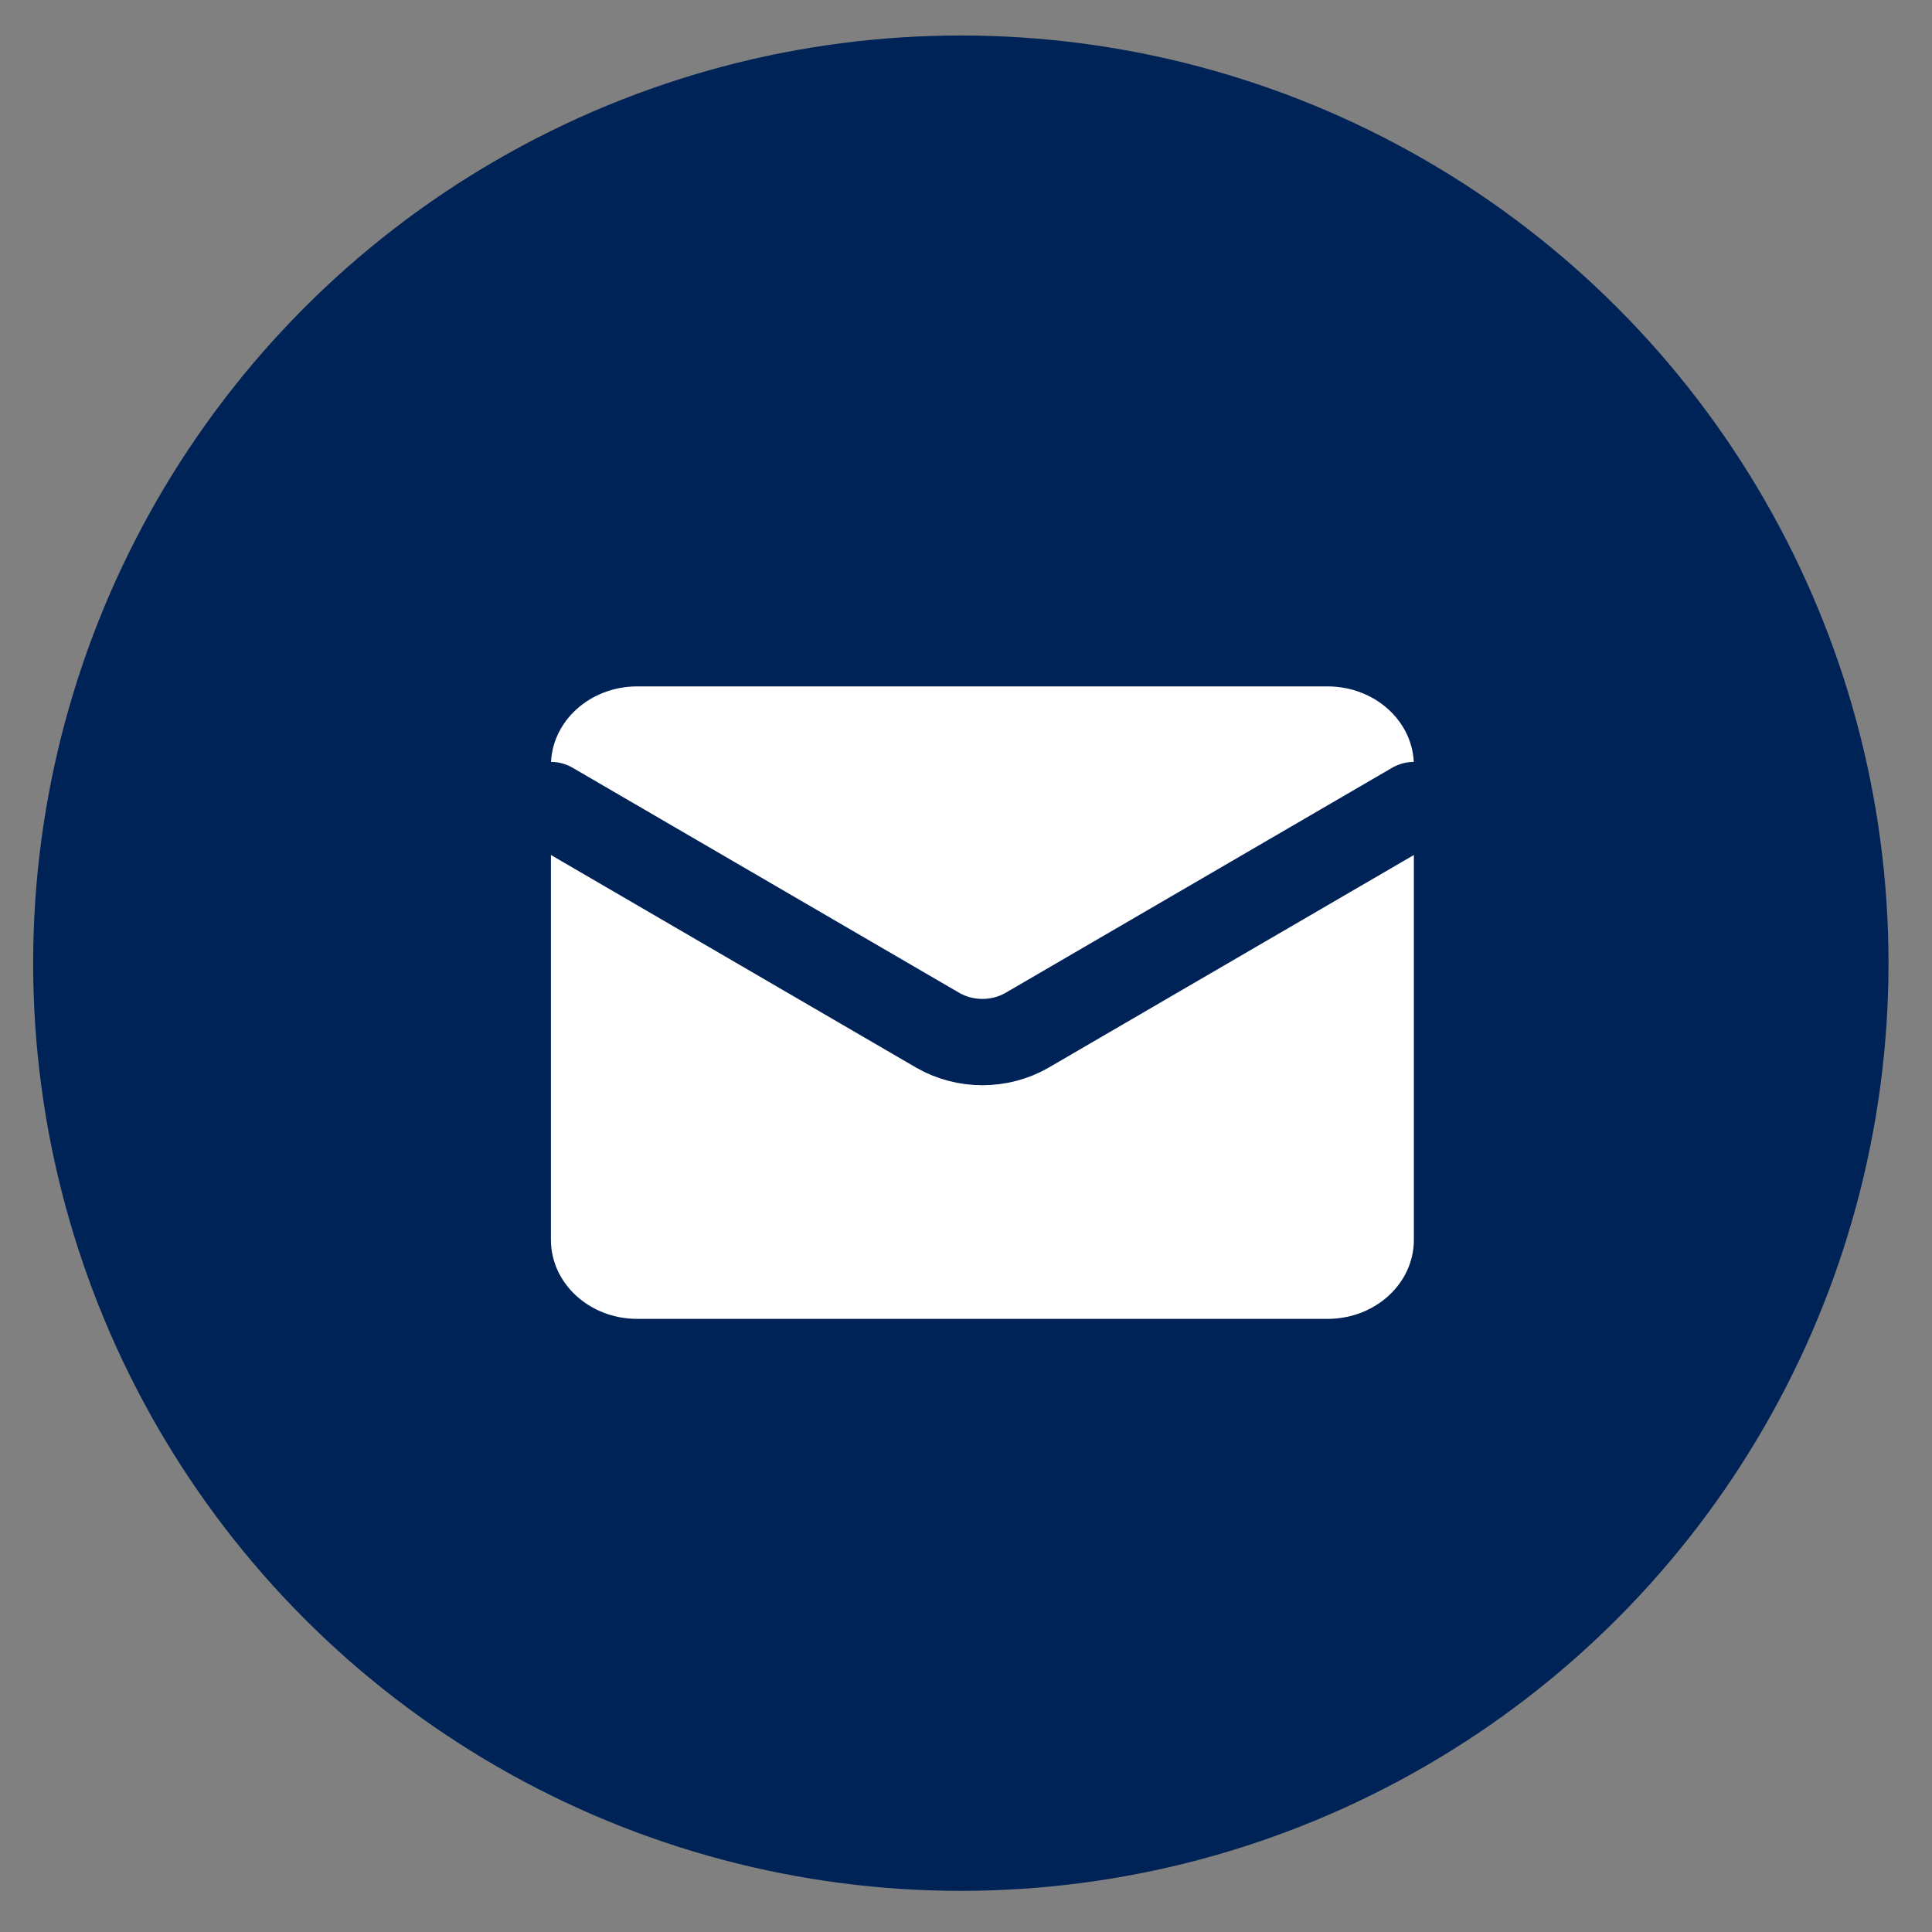
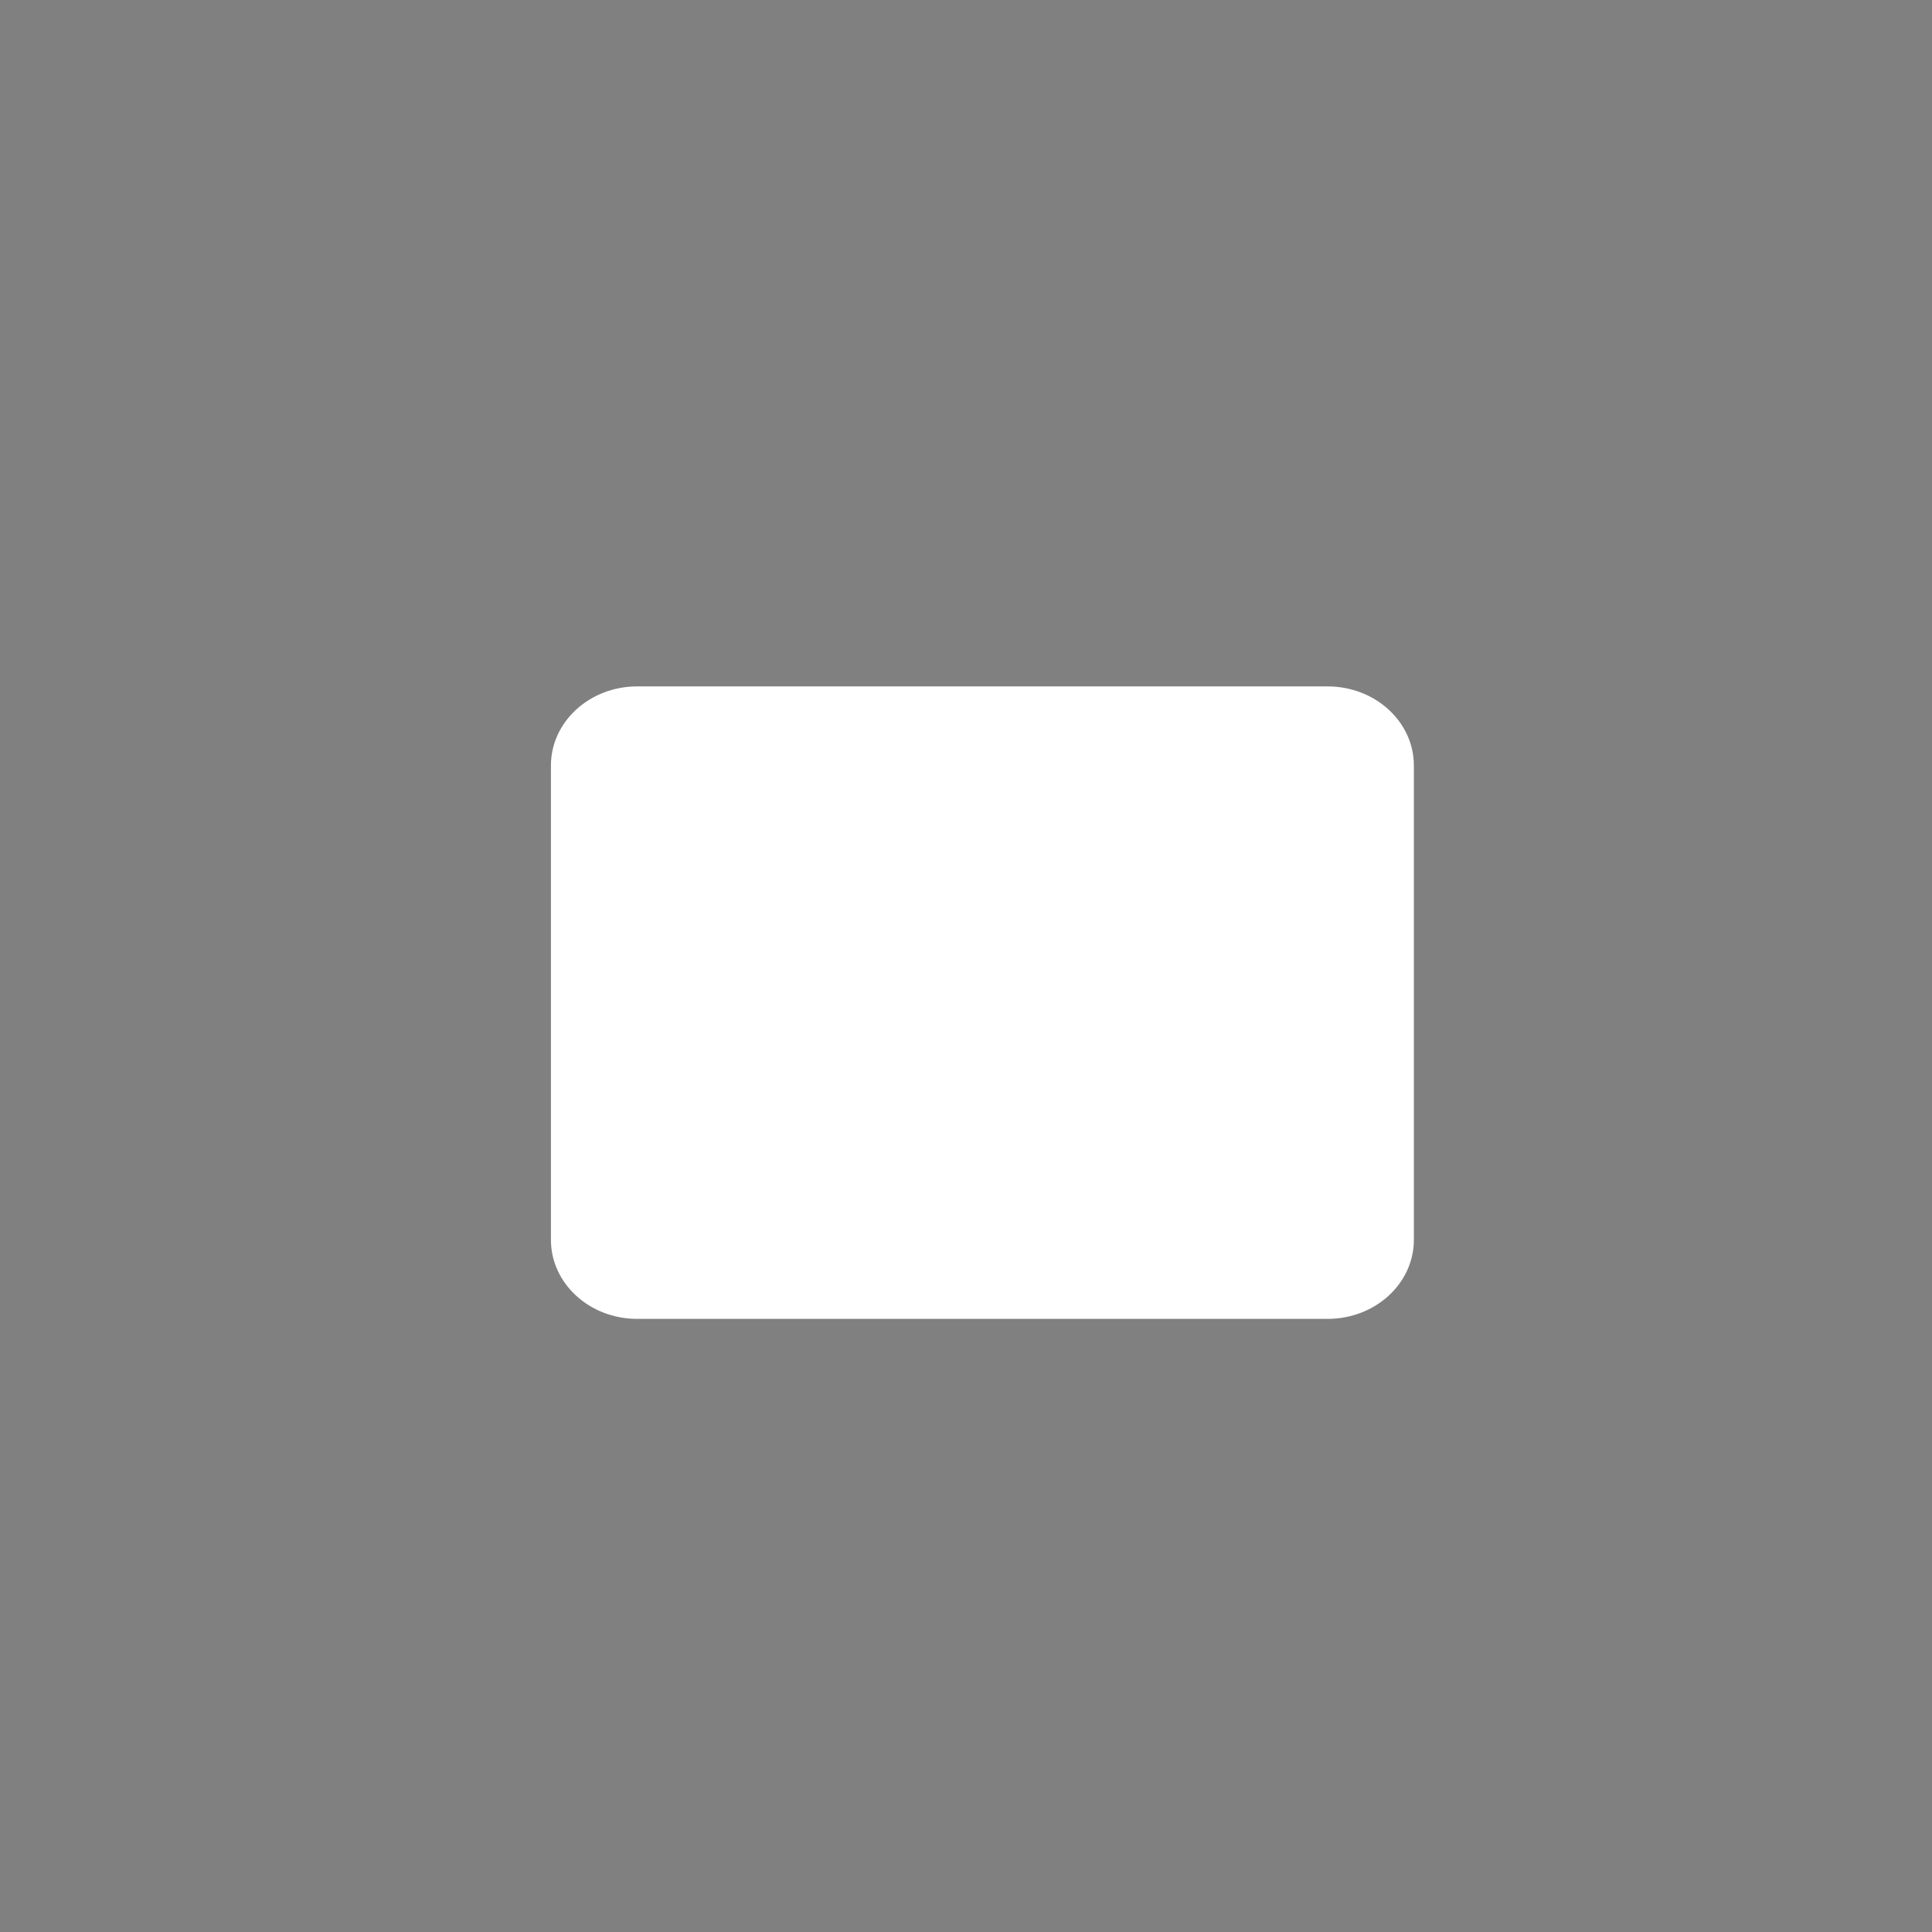
<svg xmlns="http://www.w3.org/2000/svg" width="43" height="43" viewBox="0 0 43 43" fill="none">
  <rect x="0" y="0" width="43" height="43" fill="#808080" stroke="none" />
-   <circle cx="21.385" cy="21.437" r="20.647" fill="#002357" />
  <path d="M29.547 15.277H14.182C13.122 15.277 12.262 16.065 12.262 17.037V27.595C12.262 28.567 13.122 29.354 14.182 29.354H29.547C30.608 29.354 31.468 28.567 31.468 27.595V17.037C31.468 16.065 30.608 15.277 29.547 15.277Z" fill="white" />
-   <path d="M31.468 17.918L22.854 22.933C22.558 23.103 22.215 23.193 21.865 23.193C21.515 23.193 21.172 23.103 20.876 22.933L12.262 17.918" stroke="#002357" stroke-width="1.921" stroke-linecap="round" stroke-linejoin="round" />
</svg>